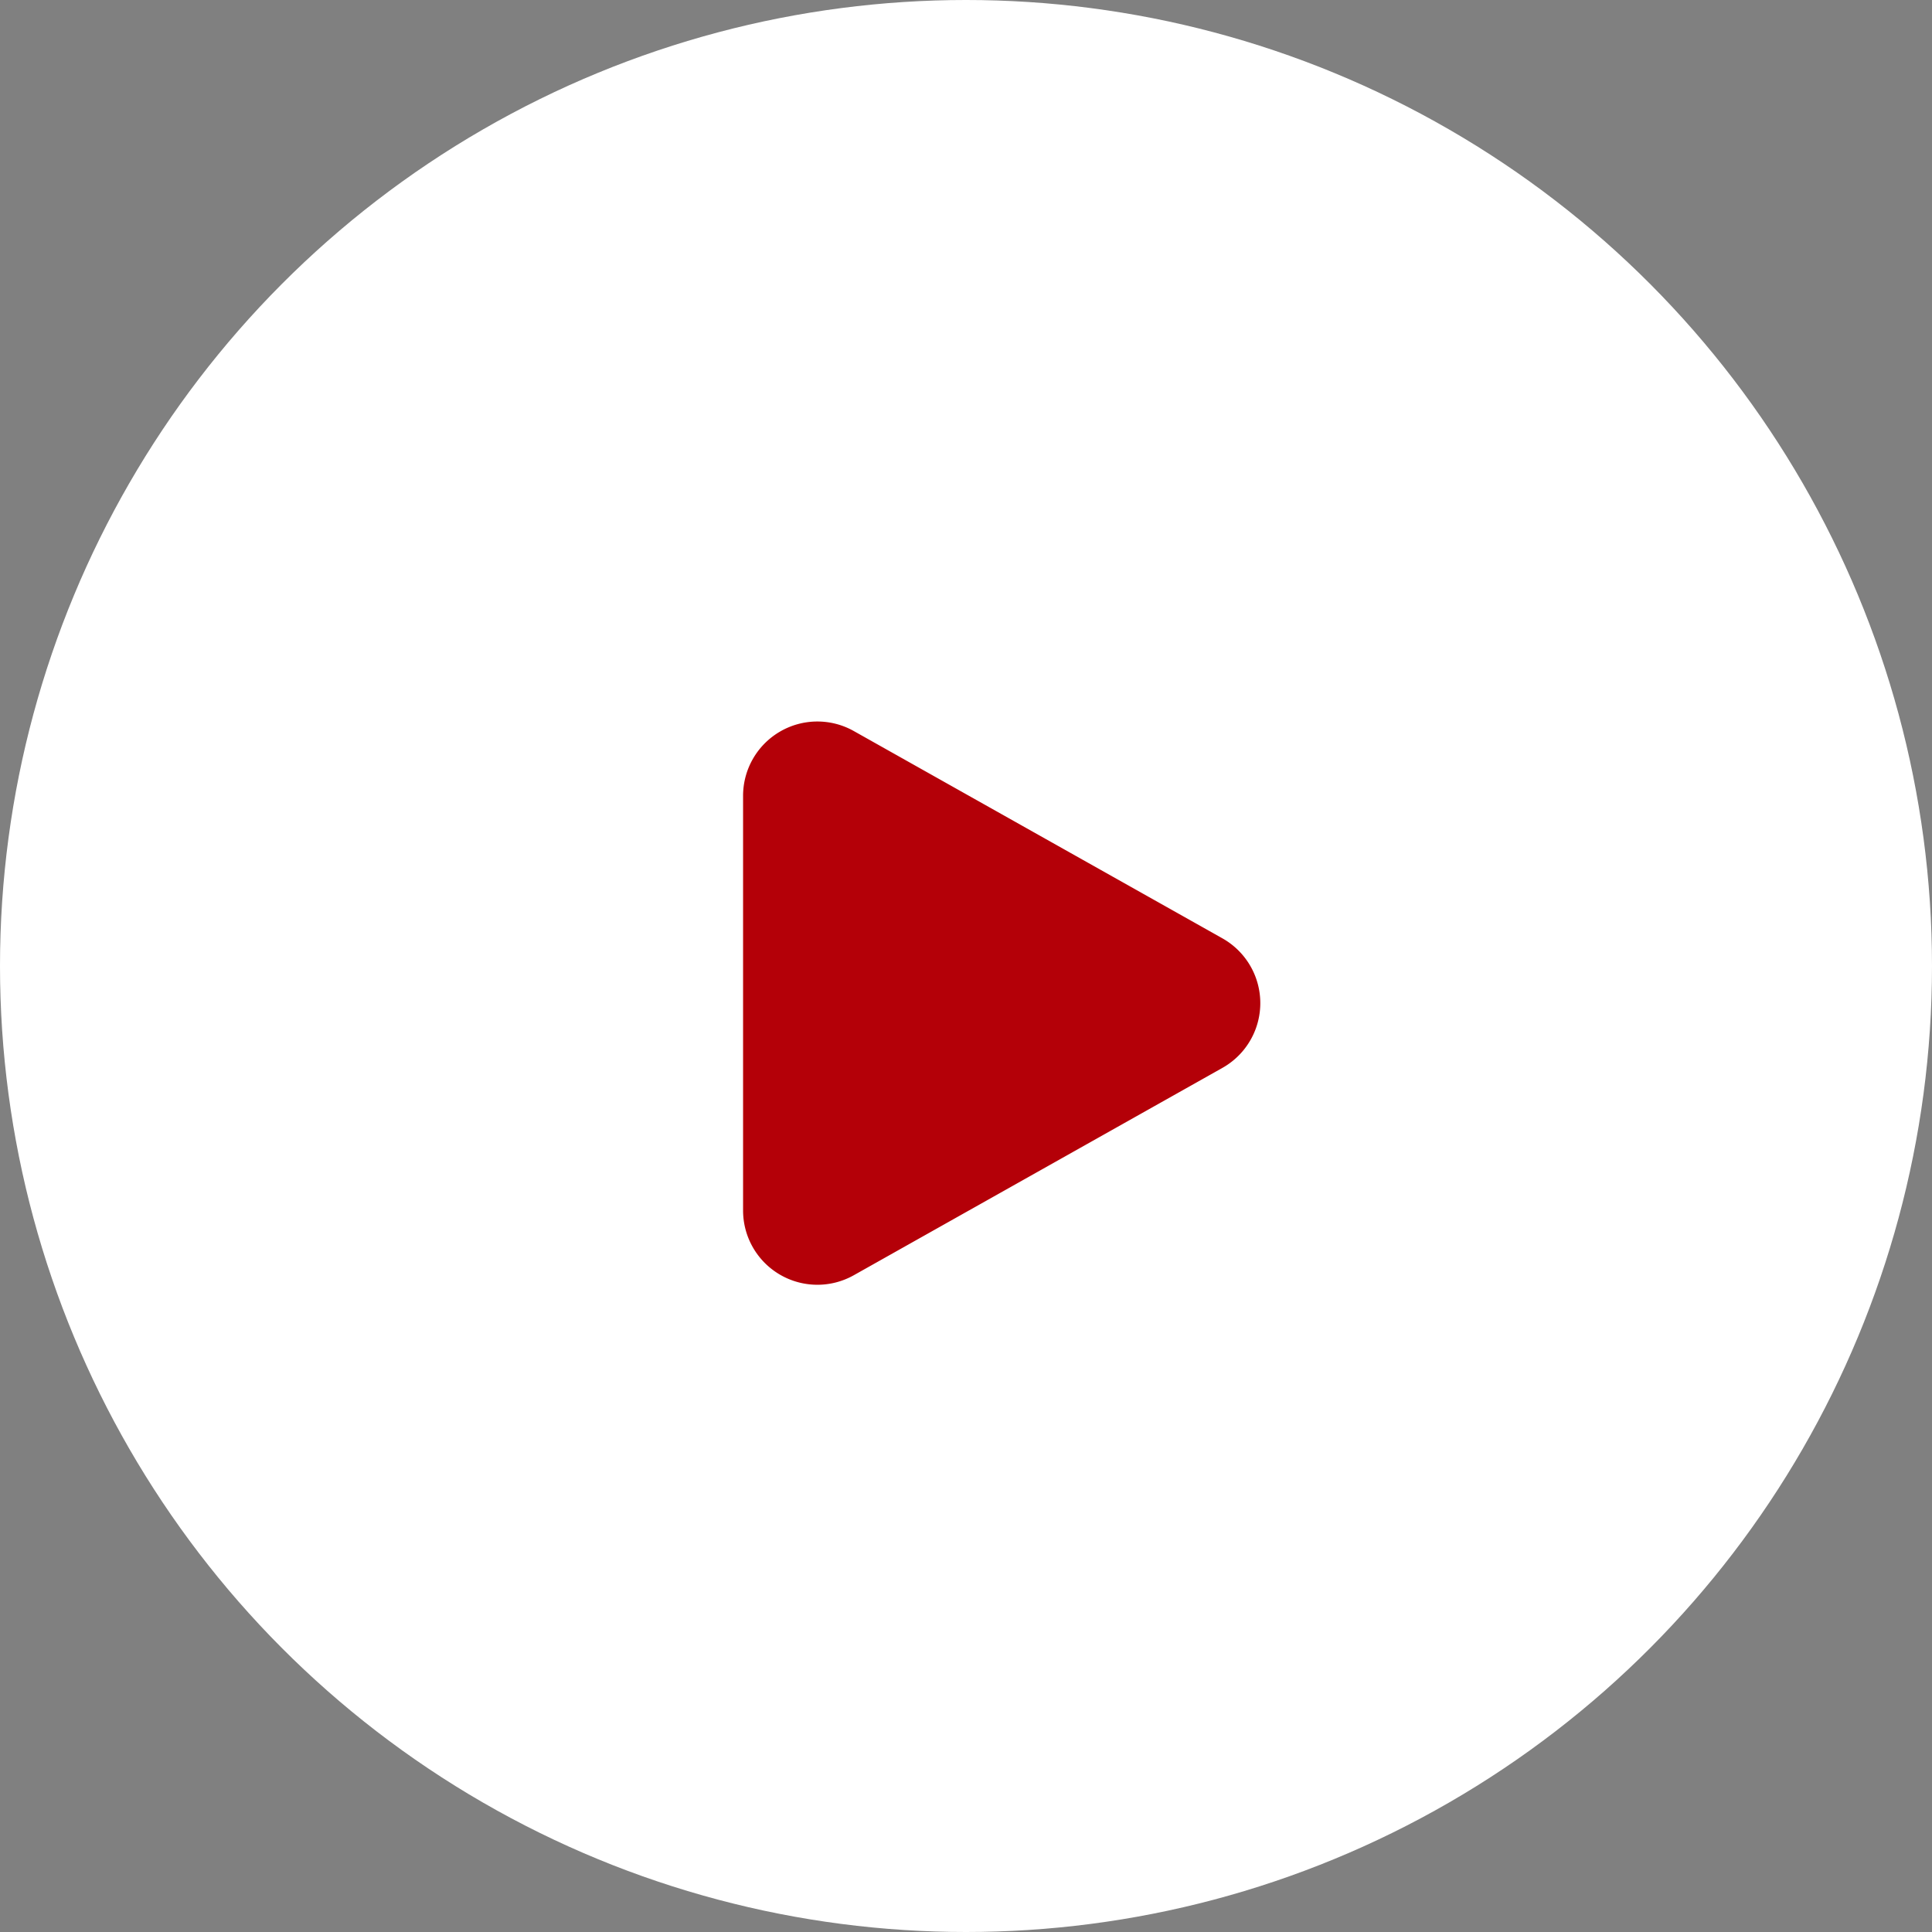
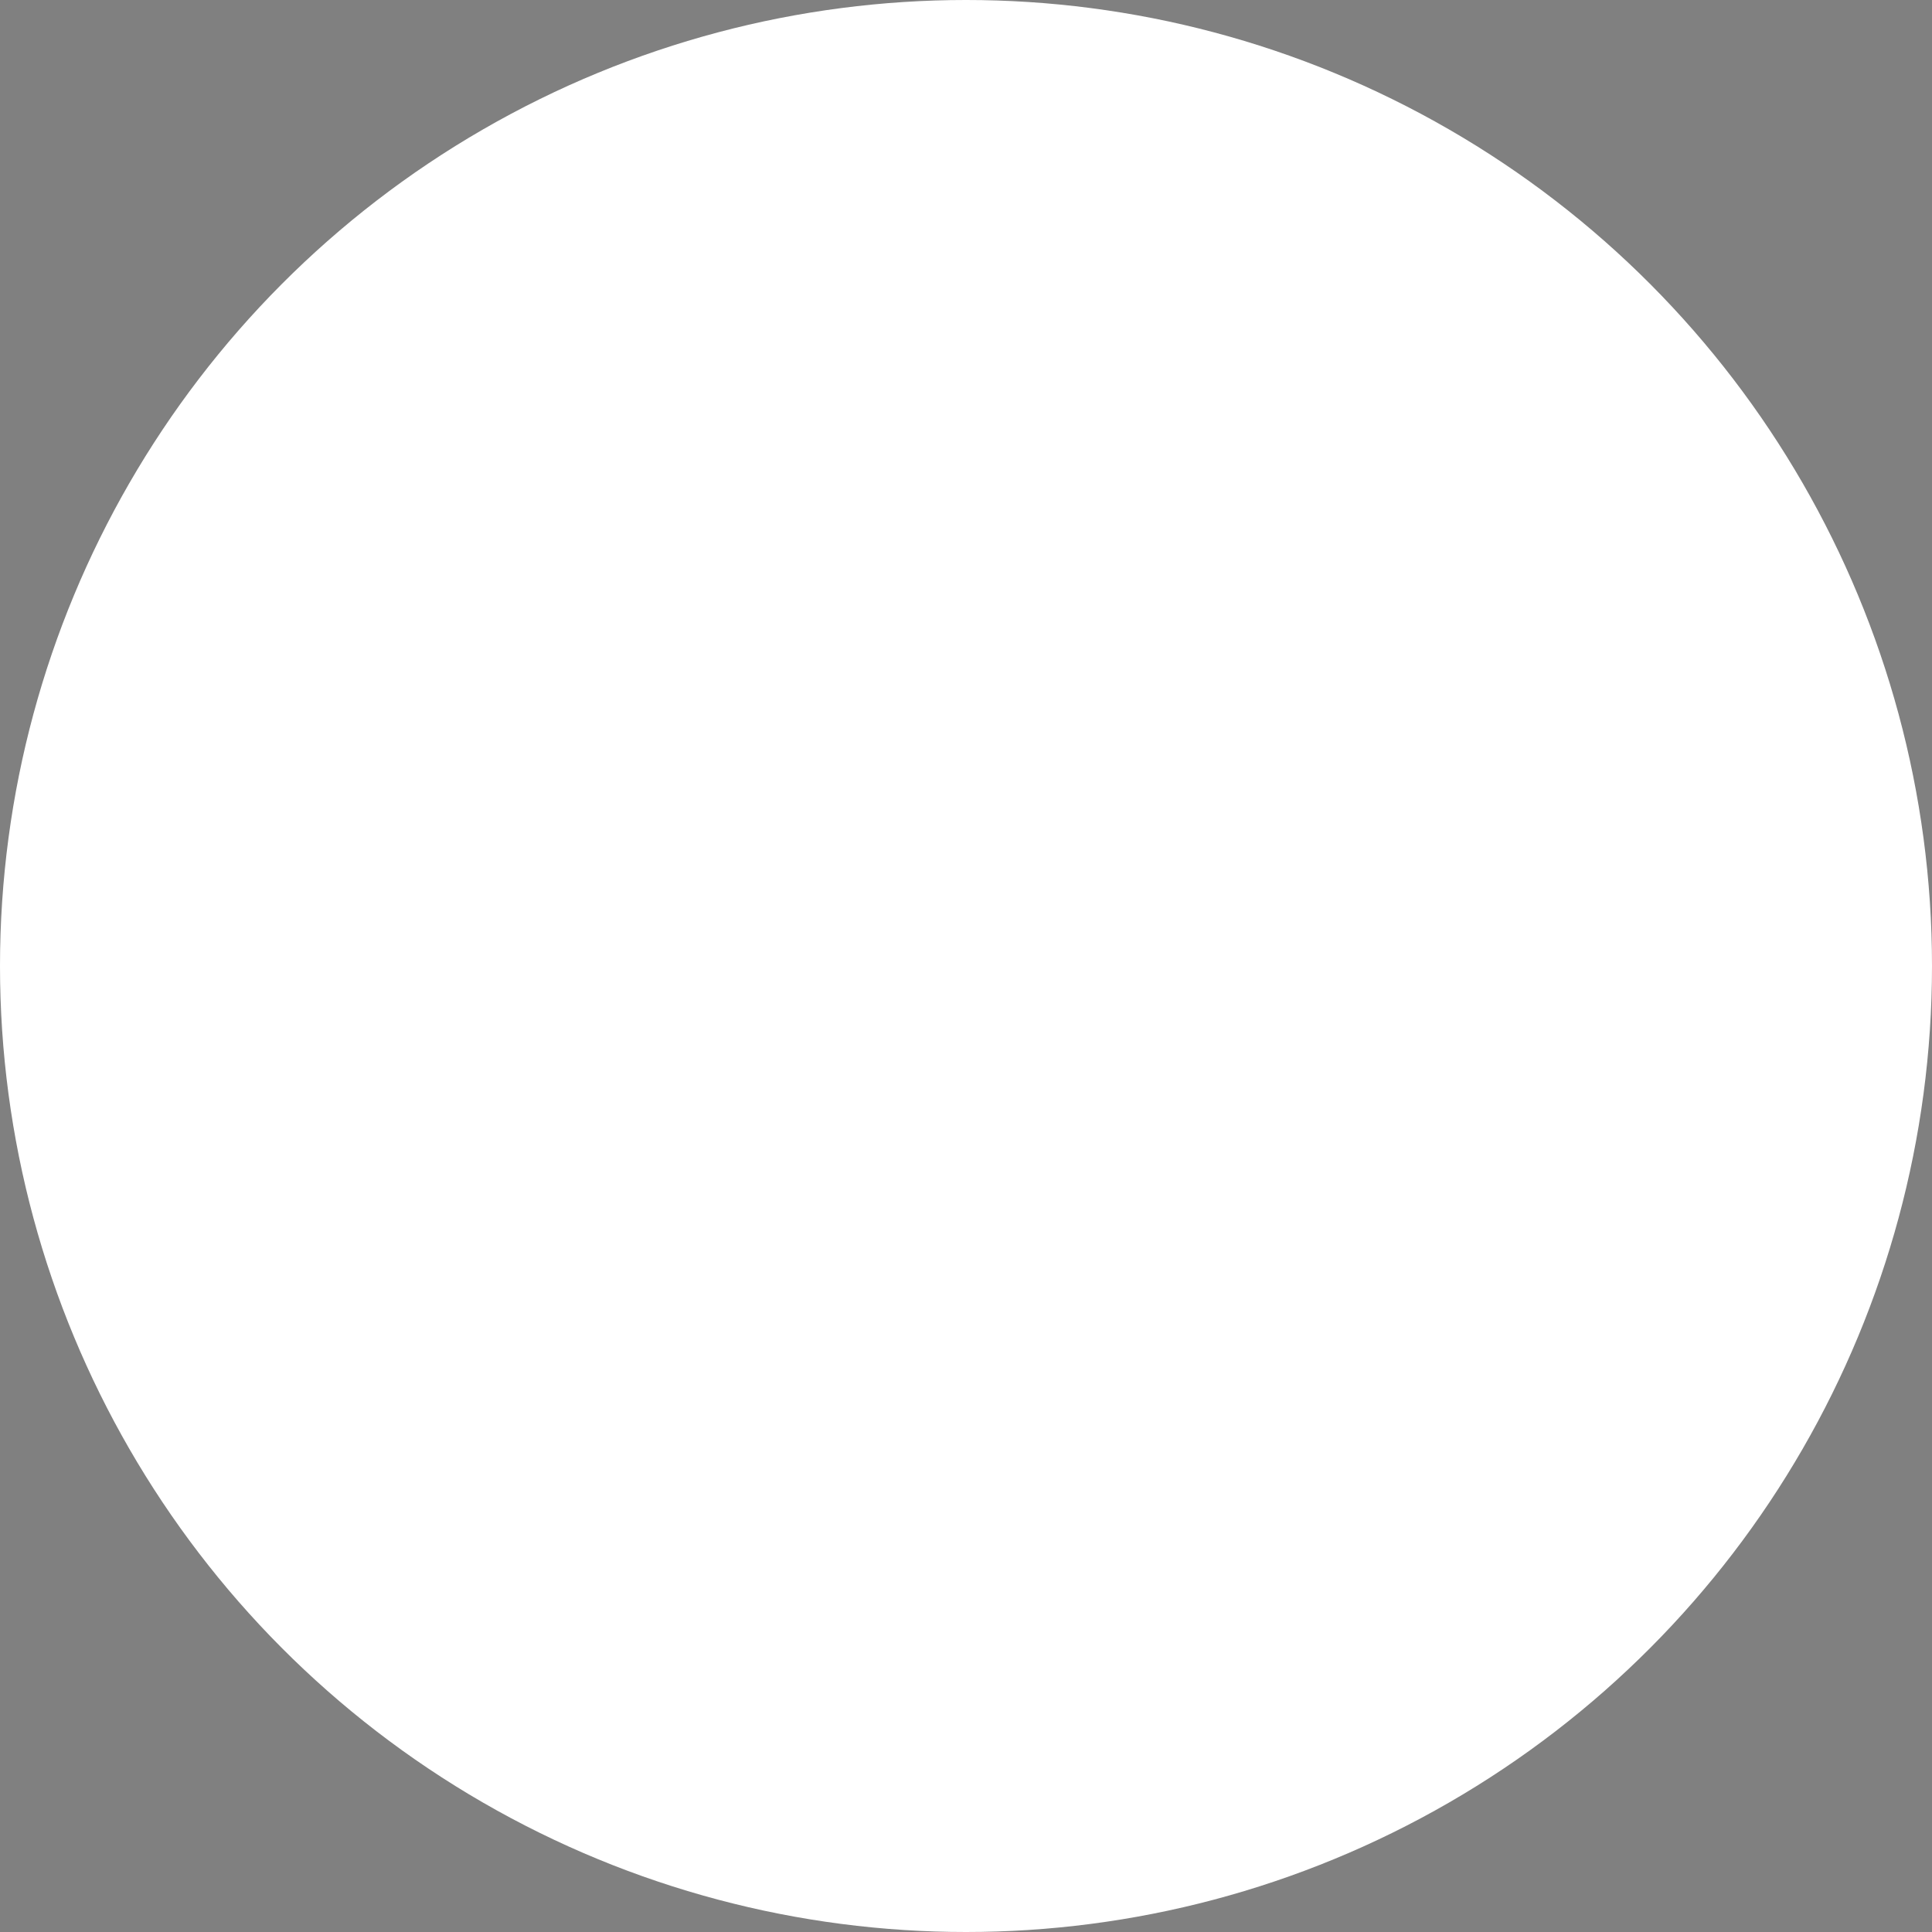
<svg xmlns="http://www.w3.org/2000/svg" width="26" height="26">
  <rect width="100%" height="100%" fill="#808080" stroke="none" />
  <g data-name="グループ 49698" transform="translate(-235 -47.586)">
    <circle data-name="楕円形 57" cx="13" cy="13" r="13" transform="translate(235 47.586)" fill="#fff" />
-     <path data-name="多角形 15" d="M251.451 60.214a1 1 0 0 1 0 1.743l-4.96 2.79a1 1 0 0 1-1.491-.871v-5.58a1 1 0 0 1 1.49-.872Z" fill="#b40008" />
  </g>
</svg>